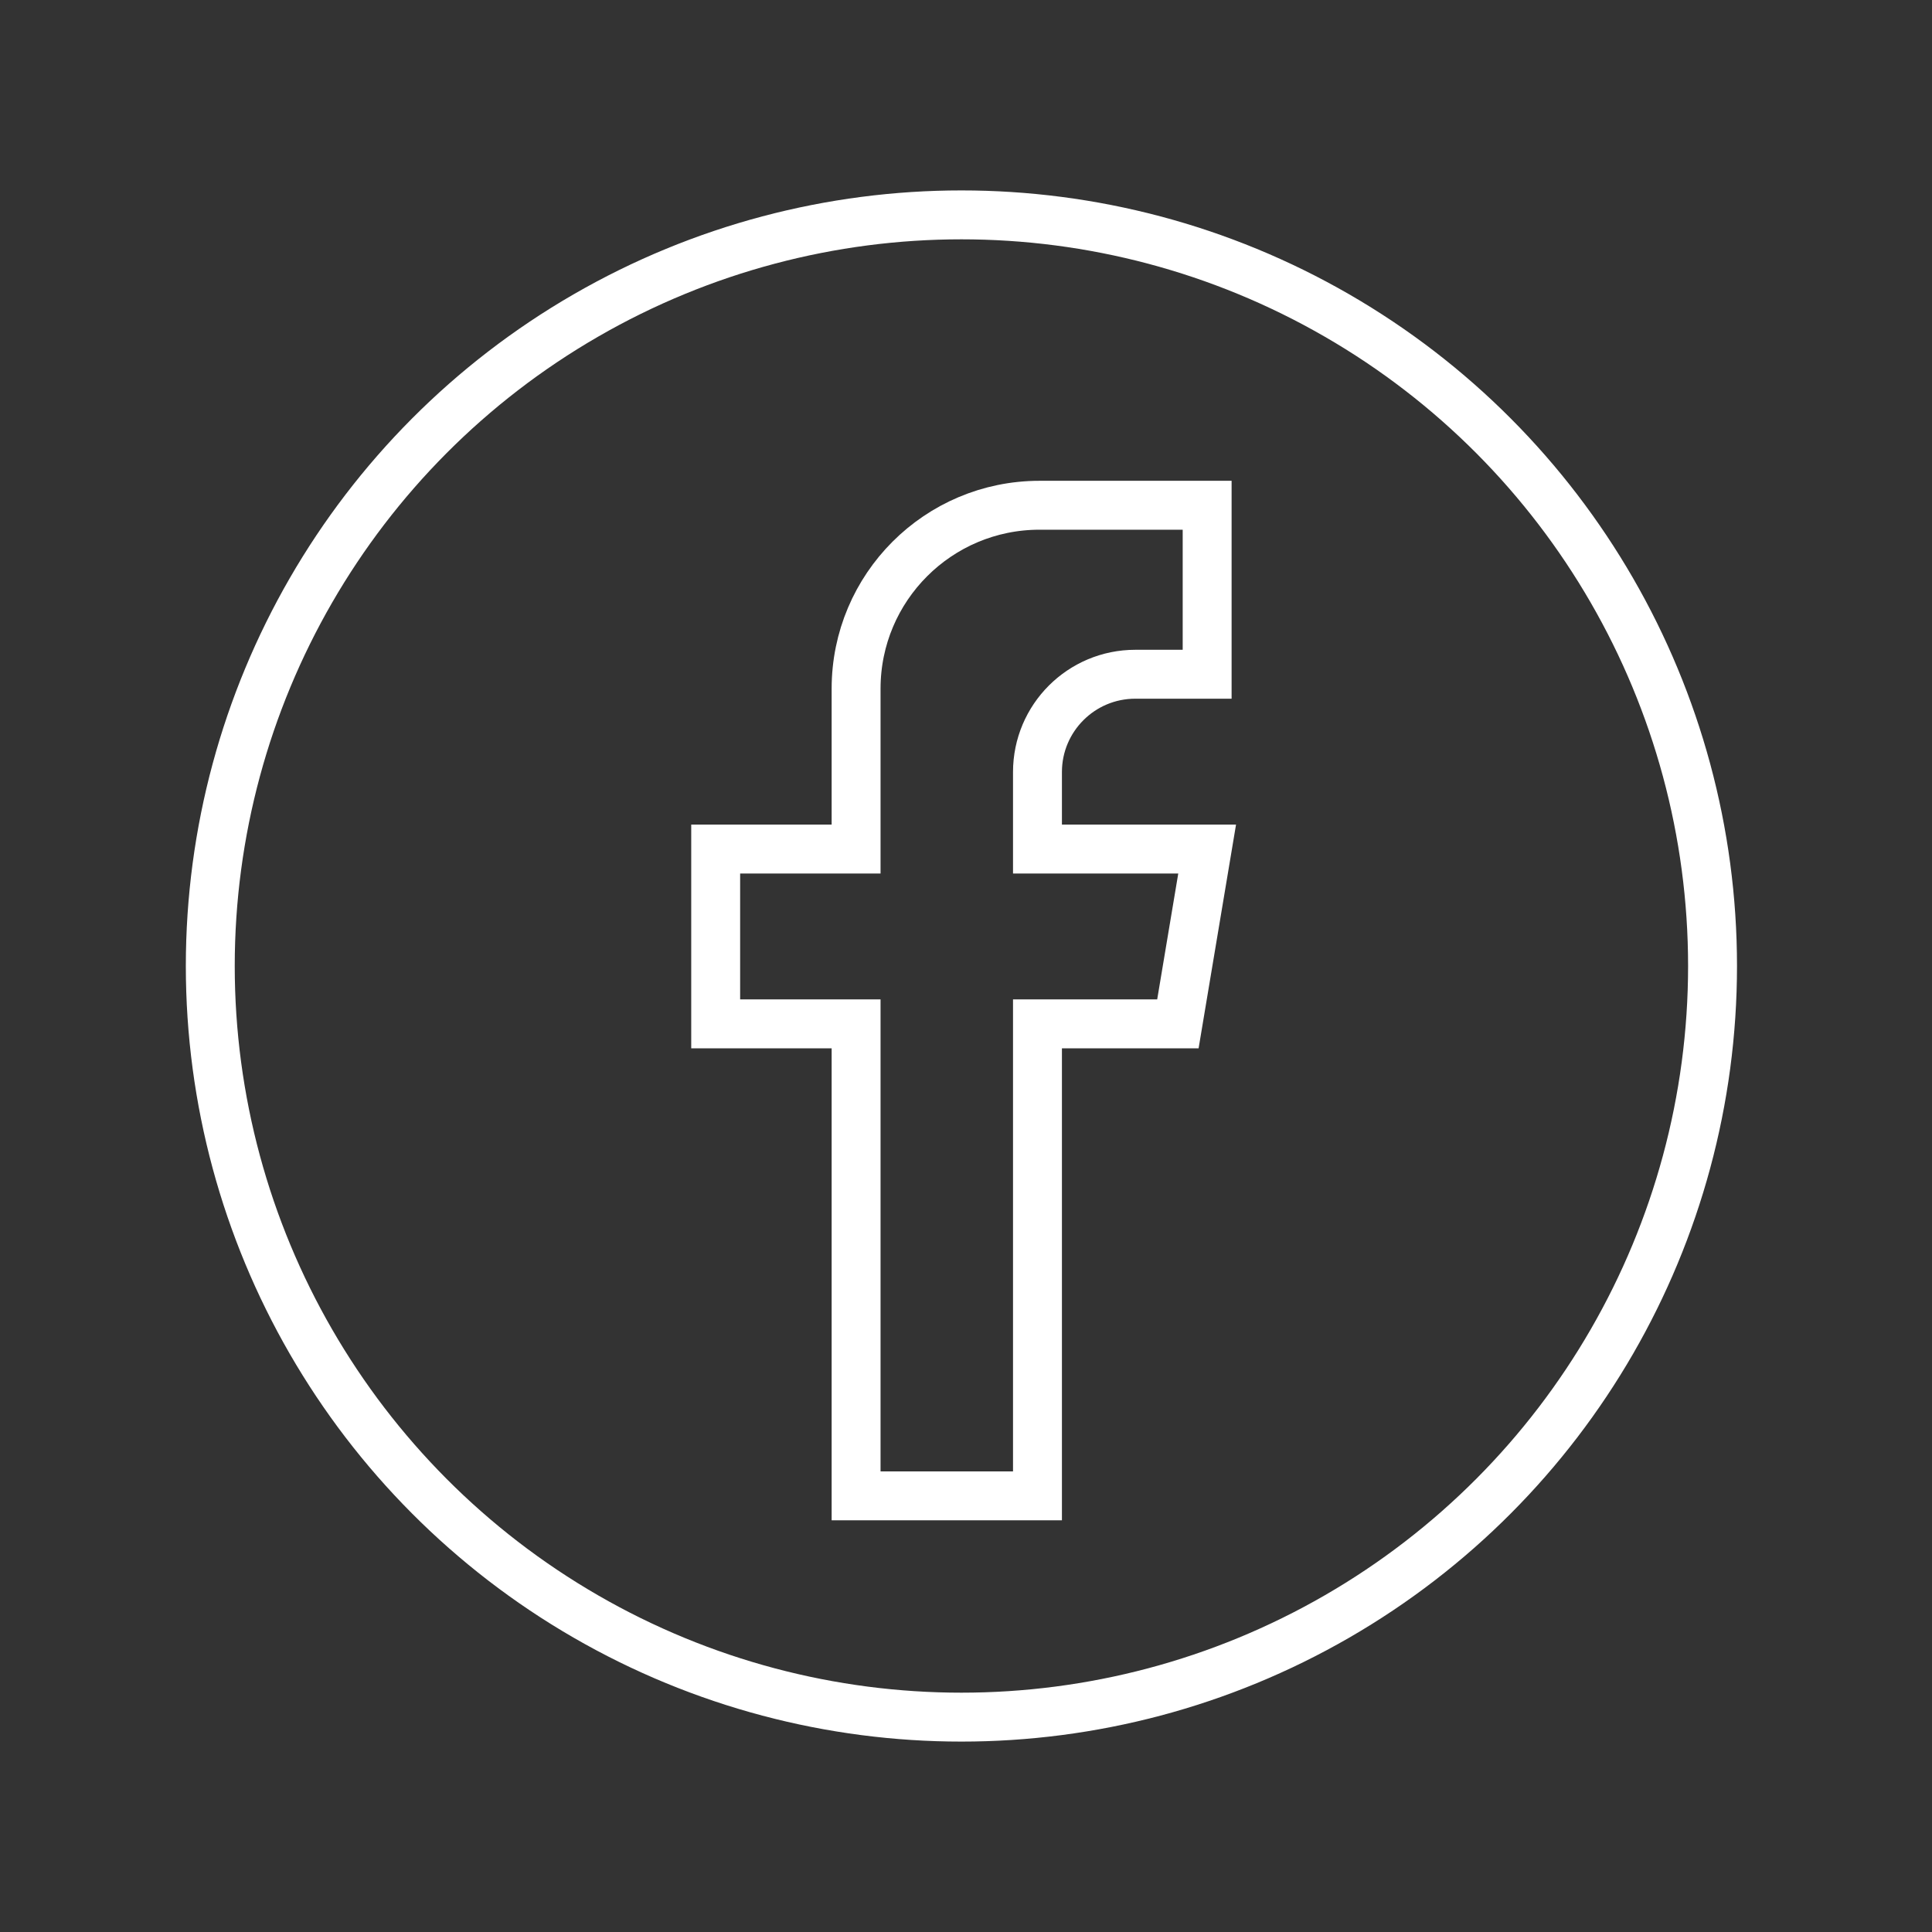
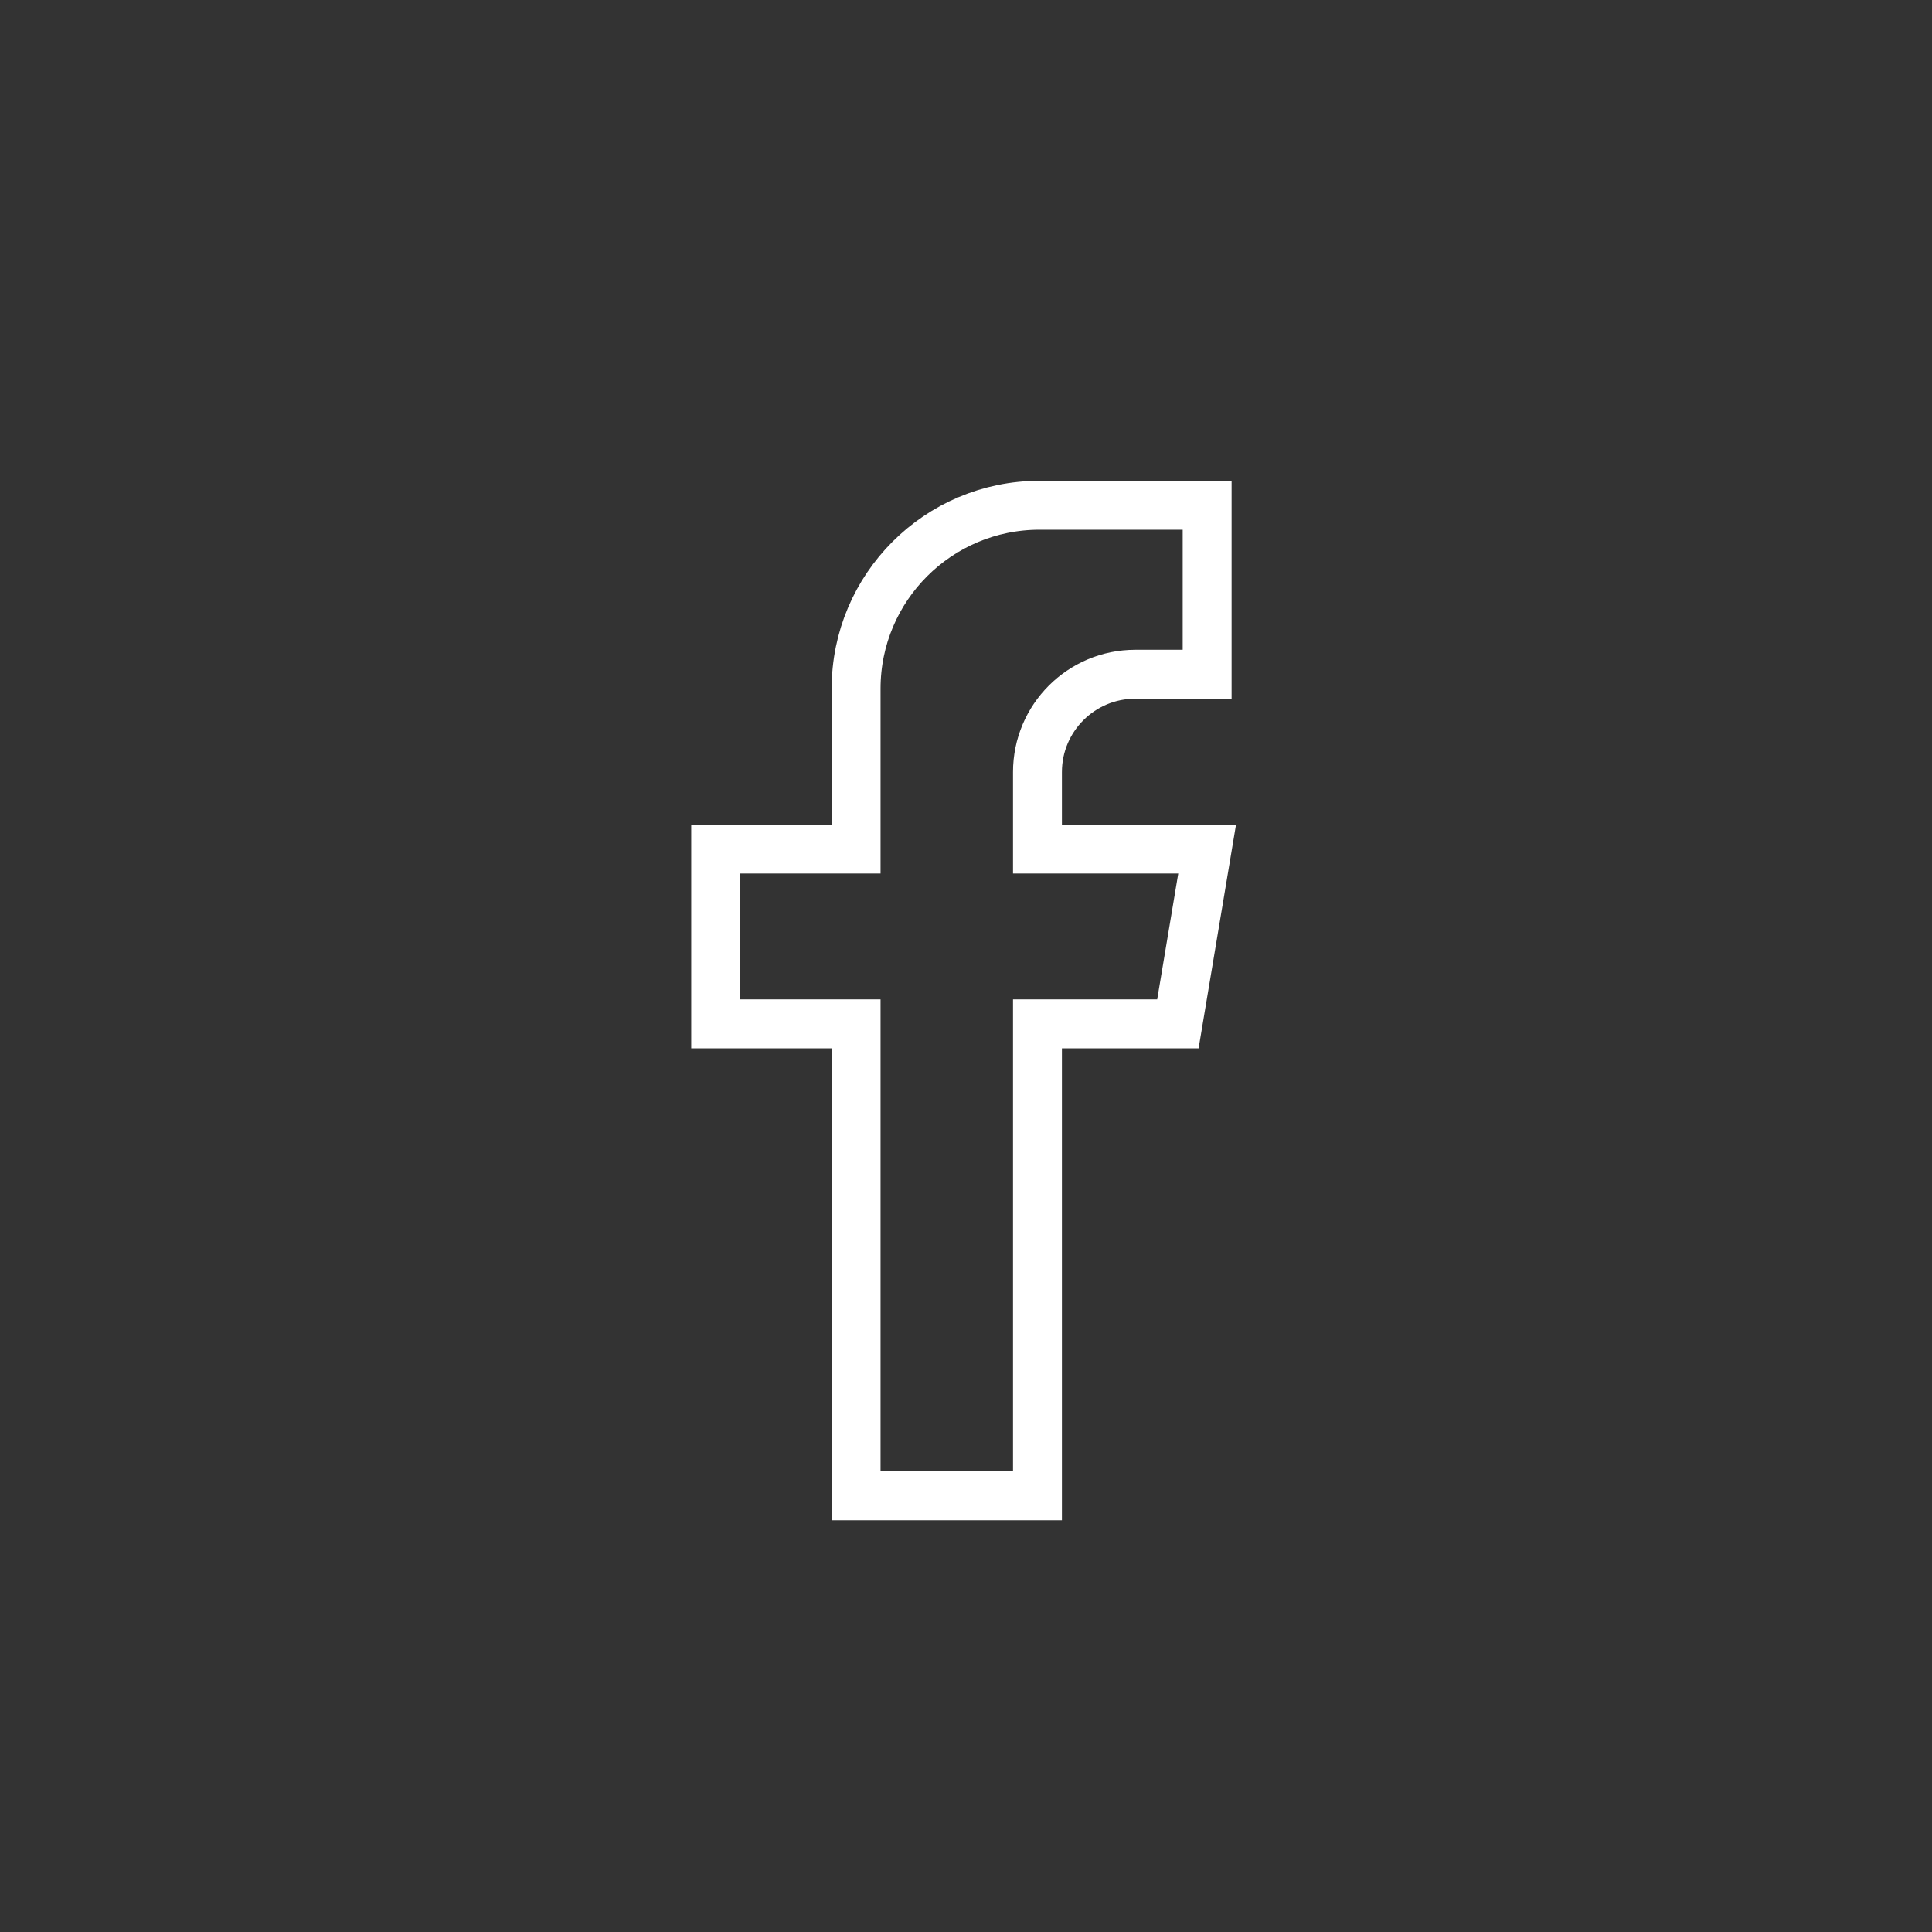
<svg xmlns="http://www.w3.org/2000/svg" width="158" height="158" viewBox="0 0 158 158" fill="none">
  <rect x="0" y="0" width="158" height="158" fill="#333333" stroke="none" />
  <path d="M84.845 83.732V122.332H70.012V83.732H58.529V69.436H70.012V56.32C70.012 48.036 76.728 41.32 85.012 41.32H98.721V55.14H92.845C88.427 55.14 84.845 58.721 84.845 63.14V69.436H98.721L96.329 83.732H84.845Z" stroke="white" stroke-width="4" />
-   <circle cx="78.625" cy="79" r="61.428" stroke="white" stroke-width="4" />
</svg>